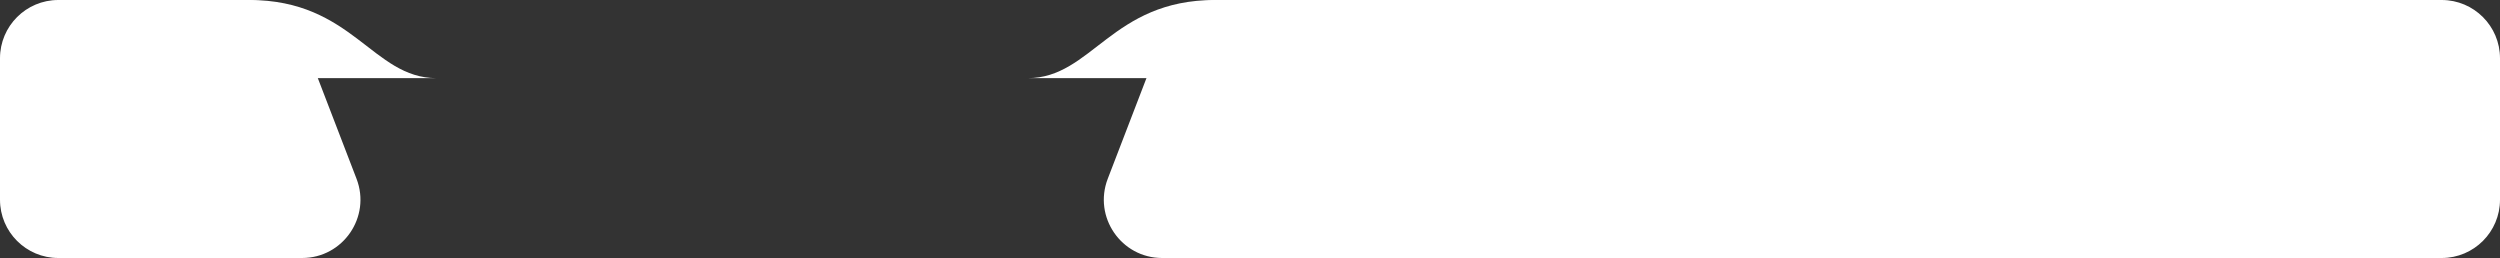
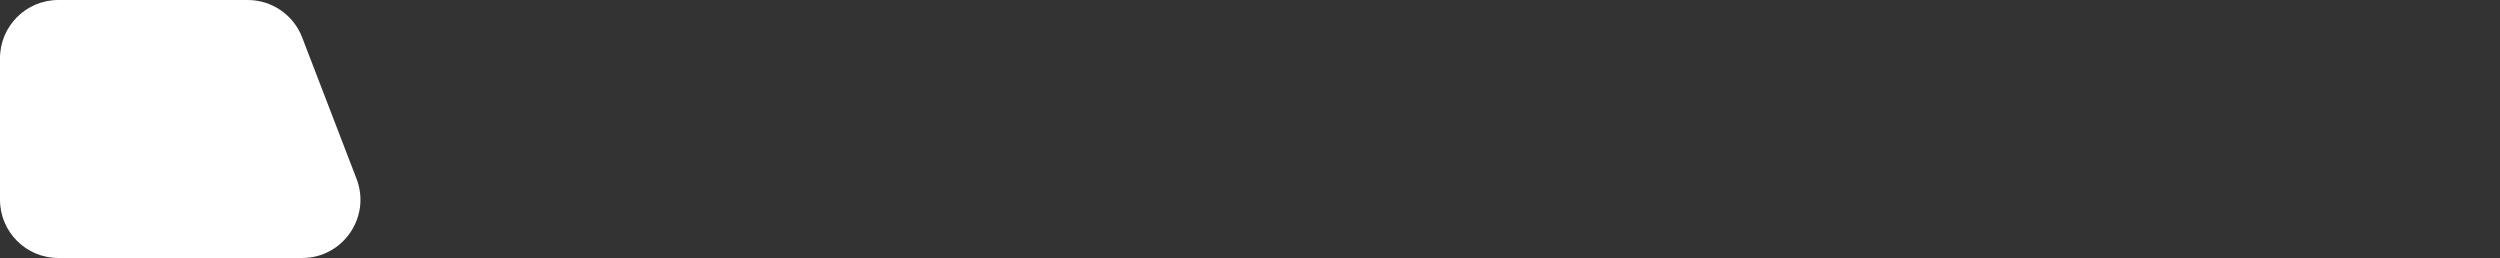
<svg xmlns="http://www.w3.org/2000/svg" width="8062" height="832" viewBox="0 0 8062 832" fill="none">
  <rect x="0" y="0" width="8062" height="832" fill="#333333" stroke="none" />
-   <path d="M3747.65 120.512C3775.57 47.908 3845.33 0 3923.12 0L7874 0C7977.83 0 8062 84.171 8062 188V644C8062 747.83 7977.83 832 7874 832H3747.73C3615.8 832 3524.9 699.652 3572.26 576.512L3747.65 120.512Z" fill="white" />
  <path d="M974.351 120.512C946.426 47.908 876.671 0 798.882 0H188C84.171 0 0 84.171 0 188V644C0 747.83 84.17 832 188 832H974.266C1106.2 832 1197.1 699.652 1149.74 576.512L974.351 120.512Z" fill="white" />
-   <path d="M3314 252C3632.43 252 3584.42 252 3918 252C4251.58 252 4228.85 252 4522 252C4314.77 252 4251.58 0 3918 0C3584.42 0 3521.23 252 3314 252Z" fill="white" />
-   <path d="M1408 252C1089.57 252 1137.58 252 804 252C470.42 252 493.155 252 200 252C407.23 252 470.42 0 804 0C1137.58 0 1200.77 252 1408 252Z" fill="white" />
</svg>